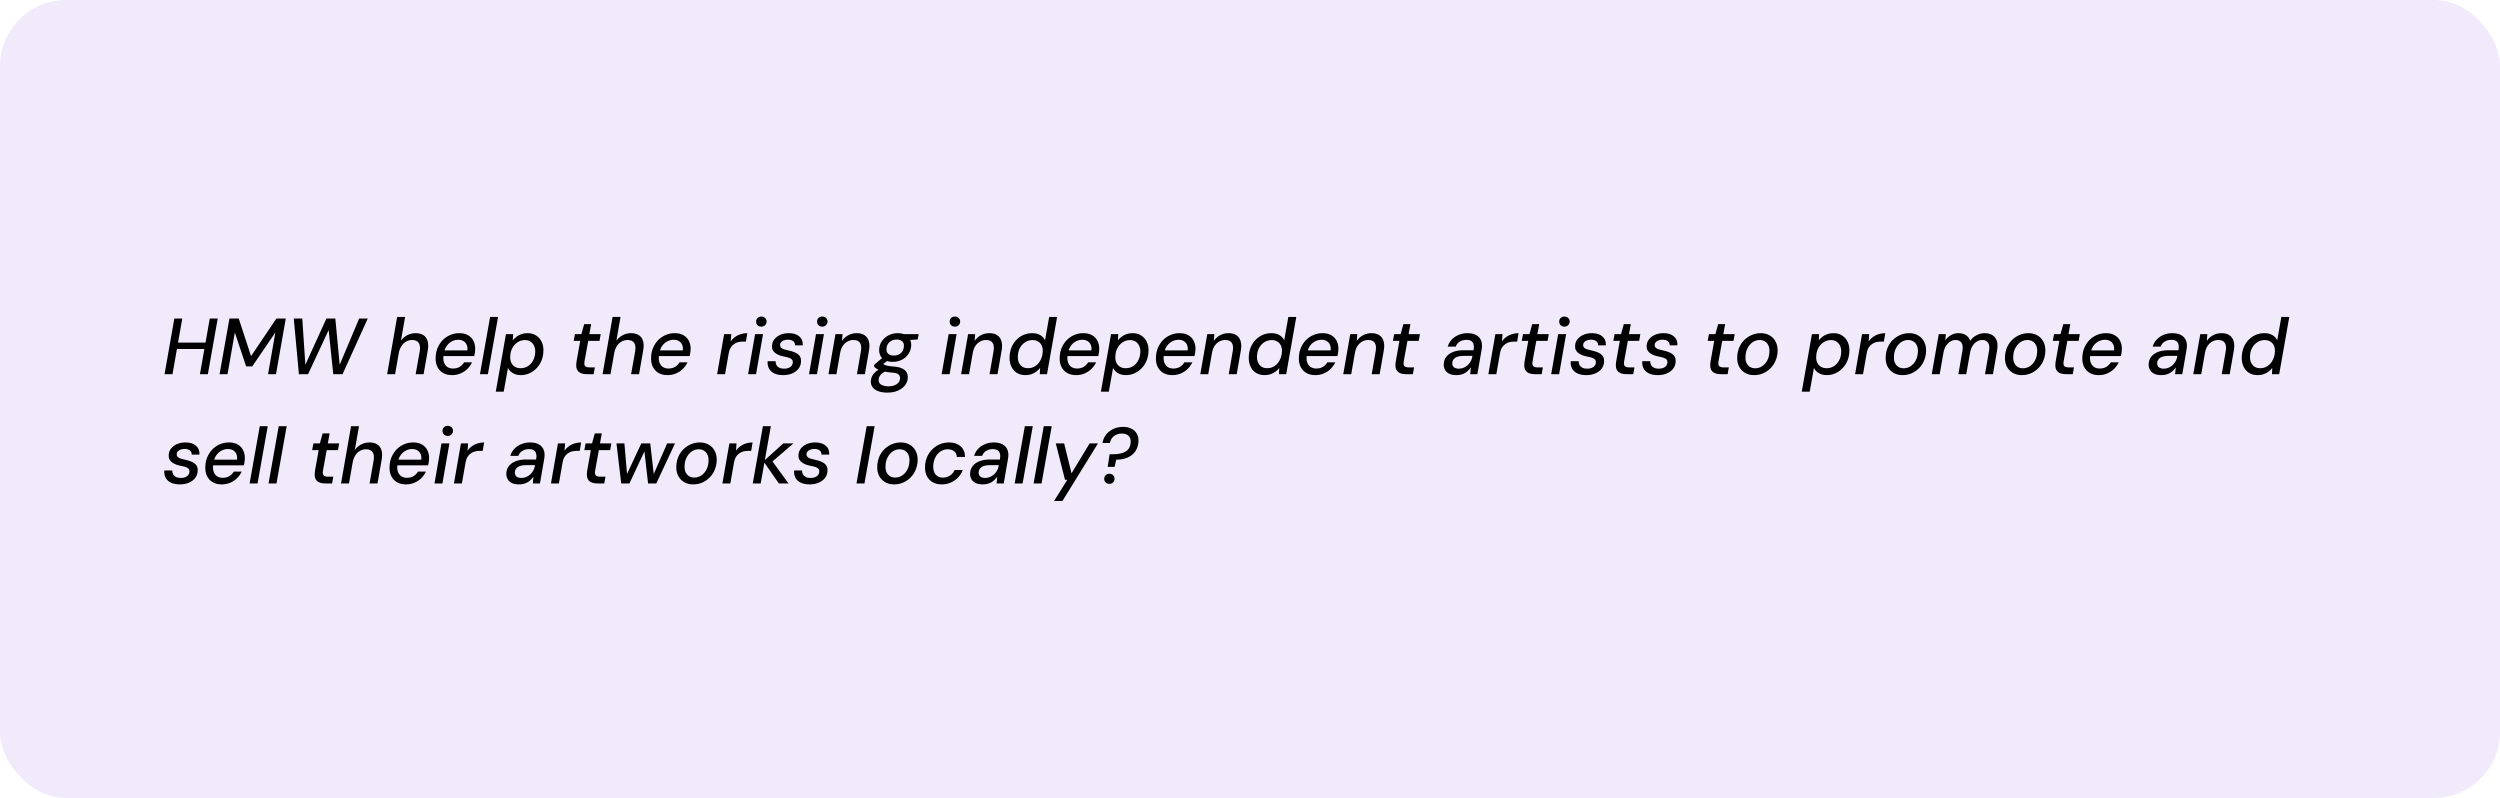
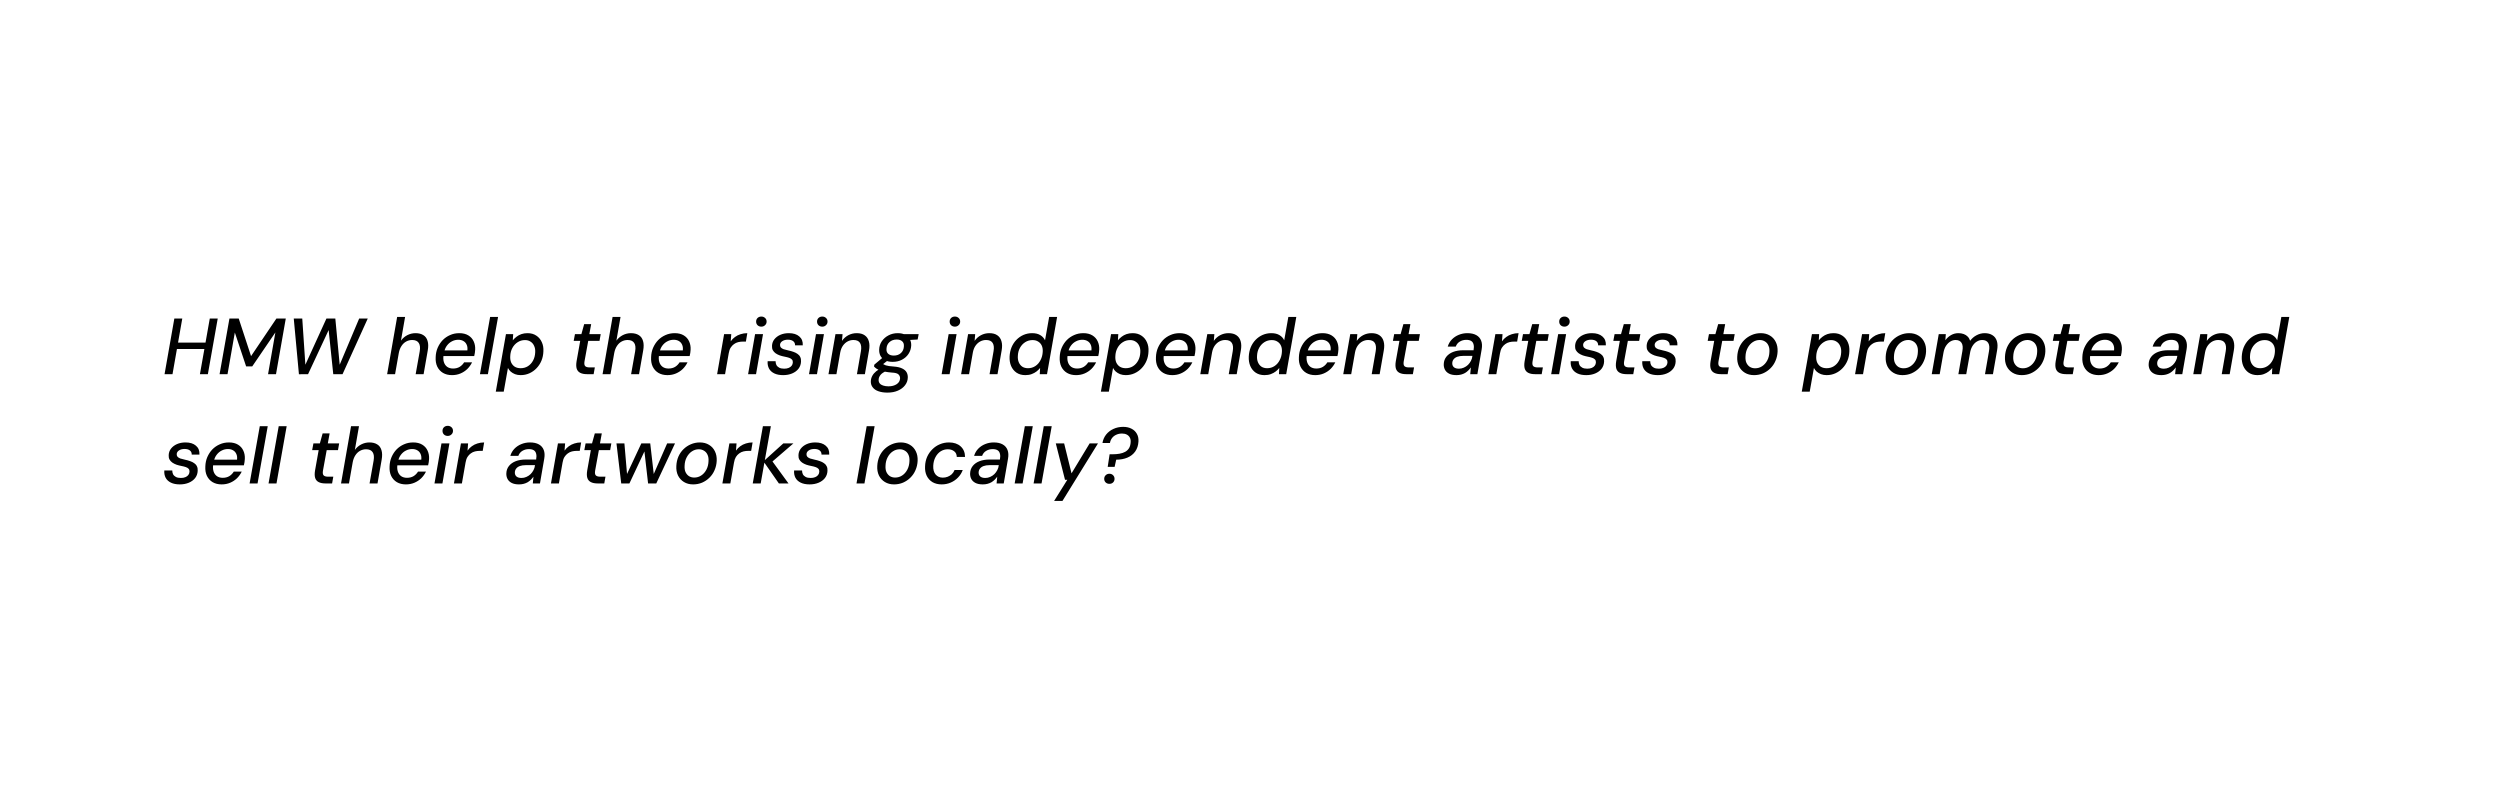
<svg xmlns="http://www.w3.org/2000/svg" width="755" height="241" viewBox="0 0 755 241" fill="none">
-   <rect width="755" height="241" rx="20" fill="#6831D6" fill-opacity="0.1" />
  <path d="M60.376 113L63.352 96.2H65.752L62.776 113H60.376ZM49.696 113L52.648 96.2H55.048L52.096 113H49.696ZM53.032 105.392L53.368 103.472H62.584L62.248 105.392H53.032ZM66.313 113L69.289 96.2H72.097L75.817 107.552L83.473 96.2H86.305L83.353 113H80.953L83.161 100.4L76.177 110.648H74.329L70.921 100.424L68.713 113H66.313ZM90.276 113.024L88.716 96.2H91.284L92.22 110.144L98.58 96.2H101.268L102.588 110.144L108.468 96.2H111.06L103.452 113H100.644L99.252 99.68L93.036 113L90.276 113.024ZM116.913 113L119.937 95.72H122.337L121.089 102.872C121.601 102.168 122.241 101.616 123.009 101.216C123.793 100.816 124.617 100.616 125.481 100.616C126.441 100.616 127.233 100.816 127.857 101.216C128.481 101.6 128.905 102.184 129.129 102.968C129.369 103.736 129.385 104.704 129.177 105.872L127.929 113H125.529L126.753 106.112C126.945 104.992 126.849 104.144 126.465 103.568C126.081 102.976 125.417 102.68 124.473 102.68C123.833 102.68 123.233 102.832 122.673 103.136C122.113 103.44 121.641 103.888 121.257 104.48C120.873 105.056 120.601 105.76 120.441 106.592L119.312 113H116.913ZM136.493 113.288C135.453 113.288 134.549 113.064 133.781 112.616C133.029 112.168 132.453 111.536 132.053 110.72C131.669 109.904 131.509 108.952 131.573 107.864C131.605 106.84 131.805 105.896 132.173 105.032C132.557 104.152 133.061 103.384 133.685 102.728C134.325 102.072 135.069 101.56 135.917 101.192C136.765 100.808 137.693 100.616 138.701 100.616C139.789 100.616 140.701 100.84 141.437 101.288C142.173 101.736 142.709 102.336 143.045 103.088C143.397 103.84 143.549 104.68 143.501 105.608C143.501 105.896 143.469 106.216 143.405 106.568C143.357 106.92 143.293 107.24 143.213 107.528H133.349L133.637 105.824H141.149C141.229 105.136 141.157 104.56 140.933 104.096C140.725 103.616 140.397 103.248 139.949 102.992C139.517 102.736 138.997 102.608 138.389 102.608C137.733 102.608 137.109 102.76 136.517 103.064C135.925 103.352 135.413 103.784 134.981 104.36C134.549 104.92 134.253 105.632 134.093 106.496L133.973 107.168C133.829 107.984 133.853 108.704 134.045 109.328C134.237 109.952 134.573 110.44 135.053 110.792C135.533 111.128 136.125 111.296 136.829 111.296C137.597 111.296 138.261 111.128 138.821 110.792C139.381 110.44 139.829 109.984 140.165 109.424H142.565C142.213 110.16 141.741 110.824 141.149 111.416C140.557 111.992 139.869 112.448 139.085 112.784C138.301 113.12 137.437 113.288 136.493 113.288ZM144.943 113L148.015 95.72H150.415L147.343 113H144.943ZM149.726 118.28L152.798 100.904H154.982L154.862 102.776C155.198 102.376 155.574 102.016 155.99 101.696C156.422 101.36 156.91 101.096 157.454 100.904C158.014 100.712 158.63 100.616 159.302 100.616C160.358 100.616 161.246 100.864 161.966 101.36C162.702 101.84 163.254 102.496 163.622 103.328C164.006 104.144 164.166 105.08 164.102 106.136C164.07 107.144 163.87 108.088 163.502 108.968C163.134 109.832 162.638 110.584 162.014 111.224C161.406 111.864 160.694 112.368 159.878 112.736C159.062 113.104 158.182 113.288 157.238 113.288C156.614 113.288 156.046 113.192 155.534 113C155.022 112.792 154.582 112.528 154.214 112.208C153.862 111.872 153.59 111.512 153.398 111.128L152.126 118.28H149.726ZM157.238 111.2C158.054 111.2 158.782 111 159.422 110.6C160.078 110.184 160.598 109.616 160.982 108.896C161.382 108.16 161.598 107.328 161.63 106.4C161.678 105.68 161.574 105.04 161.318 104.48C161.078 103.92 160.718 103.488 160.238 103.184C159.774 102.864 159.214 102.704 158.558 102.704C157.726 102.704 156.982 102.92 156.326 103.352C155.67 103.768 155.142 104.344 154.742 105.08C154.342 105.816 154.126 106.648 154.094 107.576C154.046 108.296 154.142 108.936 154.382 109.496C154.638 110.04 155.006 110.464 155.486 110.768C155.982 111.056 156.566 111.2 157.238 111.2ZM177.286 113C176.438 113 175.75 112.864 175.222 112.592C174.694 112.32 174.342 111.904 174.166 111.344C173.99 110.768 173.974 110.032 174.118 109.136L175.222 102.944H173.254L173.638 100.904H175.582L176.422 97.88H178.534L177.982 100.904H181.414L181.054 102.944H177.646L176.518 109.136C176.406 109.84 176.478 110.32 176.734 110.576C176.99 110.832 177.438 110.96 178.078 110.96H179.638L179.278 113H177.286ZM181.975 113L184.999 95.72H187.399L186.151 102.872C186.663 102.168 187.303 101.616 188.071 101.216C188.855 100.816 189.679 100.616 190.543 100.616C191.503 100.616 192.295 100.816 192.919 101.216C193.543 101.6 193.967 102.184 194.191 102.968C194.431 103.736 194.447 104.704 194.239 105.872L192.991 113H190.591L191.815 106.112C192.007 104.992 191.911 104.144 191.527 103.568C191.143 102.976 190.479 102.68 189.535 102.68C188.895 102.68 188.295 102.832 187.735 103.136C187.175 103.44 186.703 103.888 186.319 104.48C185.935 105.056 185.663 105.76 185.503 106.592L184.375 113H181.975ZM201.556 113.288C200.516 113.288 199.612 113.064 198.844 112.616C198.092 112.168 197.516 111.536 197.116 110.72C196.732 109.904 196.572 108.952 196.636 107.864C196.668 106.84 196.868 105.896 197.236 105.032C197.62 104.152 198.124 103.384 198.748 102.728C199.388 102.072 200.132 101.56 200.98 101.192C201.828 100.808 202.756 100.616 203.764 100.616C204.852 100.616 205.764 100.84 206.5 101.288C207.236 101.736 207.772 102.336 208.108 103.088C208.46 103.84 208.612 104.68 208.564 105.608C208.564 105.896 208.532 106.216 208.468 106.568C208.42 106.92 208.356 107.24 208.276 107.528H198.412L198.7 105.824H206.212C206.292 105.136 206.22 104.56 205.996 104.096C205.788 103.616 205.46 103.248 205.012 102.992C204.58 102.736 204.06 102.608 203.452 102.608C202.796 102.608 202.172 102.76 201.58 103.064C200.988 103.352 200.476 103.784 200.044 104.36C199.612 104.92 199.316 105.632 199.156 106.496L199.036 107.168C198.892 107.984 198.916 108.704 199.108 109.328C199.3 109.952 199.636 110.44 200.116 110.792C200.596 111.128 201.188 111.296 201.892 111.296C202.66 111.296 203.324 111.128 203.884 110.792C204.444 110.44 204.892 109.984 205.228 109.424H207.628C207.276 110.16 206.804 110.824 206.212 111.416C205.62 111.992 204.932 112.448 204.148 112.784C203.364 113.12 202.5 113.288 201.556 113.288ZM216.569 113L218.681 100.904H220.841L220.673 103.088C221.041 102.56 221.473 102.12 221.969 101.768C222.465 101.4 223.025 101.12 223.649 100.928C224.289 100.72 224.969 100.616 225.689 100.616L225.257 103.16H224.417C223.889 103.16 223.393 103.216 222.929 103.328C222.465 103.44 222.041 103.64 221.657 103.928C221.273 104.2 220.937 104.56 220.649 105.008C220.377 105.456 220.185 106.024 220.073 106.712L218.969 113H216.569ZM225.924 113L228.036 100.904H230.436L228.324 113H225.924ZM229.932 98.648C229.468 98.648 229.084 98.504 228.78 98.216C228.492 97.928 228.348 97.56 228.348 97.112C228.348 96.68 228.492 96.32 228.78 96.032C229.084 95.744 229.468 95.6 229.932 95.6C230.38 95.6 230.756 95.744 231.06 96.032C231.364 96.304 231.516 96.664 231.516 97.112C231.516 97.56 231.356 97.928 231.036 98.216C230.732 98.504 230.364 98.648 229.932 98.648ZM236.507 113.288C235.435 113.288 234.539 113.112 233.819 112.76C233.099 112.408 232.571 111.92 232.235 111.296C231.899 110.656 231.763 109.92 231.827 109.088H234.227C234.227 109.504 234.307 109.88 234.467 110.216C234.643 110.552 234.923 110.824 235.307 111.032C235.691 111.24 236.195 111.344 236.819 111.344C237.347 111.344 237.803 111.264 238.187 111.104C238.571 110.944 238.867 110.728 239.075 110.456C239.299 110.168 239.419 109.832 239.435 109.448C239.451 109.08 239.363 108.792 239.171 108.584C238.979 108.36 238.691 108.184 238.307 108.056C237.939 107.928 237.499 107.816 236.987 107.72C236.475 107.624 235.979 107.496 235.499 107.336C235.019 107.16 234.595 106.944 234.227 106.688C233.875 106.432 233.595 106.12 233.387 105.752C233.195 105.384 233.115 104.944 233.147 104.432C233.179 103.696 233.411 103.048 233.843 102.488C234.291 101.912 234.891 101.456 235.643 101.12C236.411 100.784 237.275 100.616 238.235 100.616C239.579 100.616 240.627 100.944 241.379 101.6C242.147 102.24 242.499 103.136 242.435 104.288H240.107C240.123 103.76 239.939 103.344 239.555 103.04C239.171 102.736 238.635 102.584 237.947 102.584C237.259 102.584 236.691 102.736 236.243 103.04C235.811 103.328 235.587 103.696 235.571 104.144C235.555 104.448 235.635 104.712 235.811 104.936C236.003 105.144 236.283 105.32 236.651 105.464C237.035 105.592 237.499 105.712 238.043 105.824C238.603 105.936 239.123 106.08 239.603 106.256C240.083 106.416 240.499 106.624 240.851 106.88C241.219 107.12 241.491 107.432 241.667 107.816C241.859 108.184 241.939 108.64 241.907 109.184C241.875 110.016 241.619 110.744 241.139 111.368C240.659 111.976 240.019 112.448 239.219 112.784C238.419 113.12 237.515 113.288 236.507 113.288ZM244.323 113L246.435 100.904H248.835L246.723 113H244.323ZM248.331 98.648C247.867 98.648 247.483 98.504 247.179 98.216C246.891 97.928 246.747 97.56 246.747 97.112C246.747 96.68 246.891 96.32 247.179 96.032C247.483 95.744 247.867 95.6 248.331 95.6C248.779 95.6 249.155 95.744 249.459 96.032C249.763 96.304 249.915 96.664 249.915 97.112C249.915 97.56 249.755 97.928 249.435 98.216C249.131 98.504 248.763 98.648 248.331 98.648ZM250.202 113L252.314 100.904H254.45L254.282 102.944C254.778 102.224 255.41 101.656 256.178 101.24C256.962 100.824 257.81 100.616 258.722 100.616C259.73 100.616 260.538 100.832 261.146 101.264C261.77 101.696 262.186 102.304 262.394 103.088C262.618 103.856 262.634 104.776 262.442 105.848L261.194 113H258.794L259.994 106.088C260.186 105 260.098 104.16 259.73 103.568C259.362 102.976 258.698 102.68 257.738 102.68C257.114 102.68 256.53 102.824 255.986 103.112C255.442 103.4 254.97 103.824 254.57 104.384C254.186 104.928 253.914 105.608 253.754 106.424L252.602 113H250.202ZM268.007 118.568C266.967 118.568 266.063 118.432 265.295 118.16C264.543 117.904 263.967 117.512 263.567 116.984C263.151 116.472 262.959 115.84 262.991 115.088C263.023 114.512 263.175 113.976 263.447 113.48C263.719 112.984 264.111 112.528 264.623 112.112C265.135 111.696 265.775 111.32 266.543 110.984L267.695 112.04C266.895 112.36 266.303 112.752 265.919 113.216C265.551 113.68 265.359 114.168 265.343 114.68C265.327 115.096 265.431 115.456 265.655 115.76C265.895 116.064 266.239 116.288 266.687 116.432C267.151 116.592 267.695 116.672 268.319 116.672C269.311 116.672 270.135 116.456 270.791 116.024C271.447 115.592 271.791 115.008 271.823 114.272C271.839 113.808 271.679 113.408 271.343 113.072C271.023 112.752 270.359 112.568 269.351 112.52C268.583 112.456 267.903 112.368 267.311 112.256C266.735 112.144 266.231 112.016 265.799 111.872C265.383 111.712 265.023 111.536 264.719 111.344C264.415 111.136 264.159 110.912 263.951 110.672L264.047 110.12L266.783 107.816L268.559 108.488L265.583 110.84L266.255 109.664C266.447 109.792 266.639 109.912 266.831 110.024C267.023 110.136 267.247 110.24 267.503 110.336C267.775 110.416 268.103 110.488 268.487 110.552C268.871 110.616 269.351 110.664 269.927 110.696C271.015 110.776 271.871 110.976 272.495 111.296C273.119 111.6 273.559 111.992 273.815 112.472C274.071 112.952 274.183 113.488 274.151 114.08C274.119 114.928 273.839 115.688 273.311 116.36C272.799 117.032 272.087 117.568 271.175 117.968C270.279 118.368 269.223 118.568 268.007 118.568ZM269.591 109.28C268.679 109.28 267.911 109.12 267.287 108.8C266.663 108.464 266.199 108.016 265.895 107.456C265.607 106.896 265.479 106.256 265.511 105.536C265.543 104.624 265.807 103.8 266.303 103.064C266.815 102.312 267.487 101.72 268.319 101.288C269.151 100.84 270.087 100.616 271.127 100.616C272.039 100.616 272.799 100.784 273.407 101.12C274.031 101.456 274.487 101.904 274.775 102.464C275.079 103.024 275.215 103.656 275.183 104.36C275.135 105.288 274.863 106.128 274.367 106.88C273.887 107.616 273.231 108.2 272.399 108.632C271.583 109.064 270.647 109.28 269.591 109.28ZM269.927 107.384C270.807 107.384 271.527 107.128 272.087 106.616C272.647 106.104 272.943 105.424 272.975 104.576C273.023 103.904 272.847 103.4 272.447 103.064C272.063 102.712 271.511 102.536 270.791 102.536C269.927 102.536 269.207 102.792 268.631 103.304C268.055 103.816 267.751 104.496 267.719 105.344C267.671 106 267.847 106.504 268.247 106.856C268.647 107.208 269.207 107.384 269.927 107.384ZM272.735 102.776L272.471 100.904H277.439L277.127 102.536L272.735 102.776ZM284.377 113L286.489 100.904H288.889L286.777 113H284.377ZM288.385 98.648C287.921 98.648 287.537 98.504 287.233 98.216C286.945 97.928 286.801 97.56 286.801 97.112C286.801 96.68 286.945 96.32 287.233 96.032C287.537 95.744 287.921 95.6 288.385 95.6C288.833 95.6 289.209 95.744 289.513 96.032C289.817 96.304 289.969 96.664 289.969 97.112C289.969 97.56 289.809 97.928 289.489 98.216C289.185 98.504 288.817 98.648 288.385 98.648ZM290.256 113L292.368 100.904H294.504L294.336 102.944C294.832 102.224 295.464 101.656 296.232 101.24C297.016 100.824 297.864 100.616 298.776 100.616C299.784 100.616 300.592 100.832 301.2 101.264C301.824 101.696 302.24 102.304 302.448 103.088C302.672 103.856 302.688 104.776 302.496 105.848L301.248 113H298.848L300.048 106.088C300.24 105 300.152 104.16 299.784 103.568C299.416 102.976 298.752 102.68 297.792 102.68C297.168 102.68 296.584 102.824 296.04 103.112C295.496 103.4 295.024 103.824 294.624 104.384C294.24 104.928 293.968 105.608 293.808 106.424L292.656 113H290.256ZM309.646 113.288C308.606 113.288 307.718 113.04 306.982 112.544C306.262 112.048 305.718 111.376 305.35 110.528C304.998 109.68 304.846 108.736 304.894 107.696C304.942 106.672 305.142 105.728 305.494 104.864C305.862 104 306.35 103.256 306.958 102.632C307.582 101.992 308.294 101.496 309.094 101.144C309.91 100.792 310.774 100.616 311.686 100.616C312.71 100.616 313.542 100.816 314.182 101.216C314.822 101.6 315.294 102.12 315.598 102.776L316.846 95.72H319.246L316.198 113H314.014L314.11 111.128C313.822 111.496 313.462 111.848 313.03 112.184C312.614 112.504 312.126 112.768 311.566 112.976C311.006 113.184 310.366 113.288 309.646 113.288ZM310.462 111.2C311.278 111.2 312.014 110.984 312.67 110.552C313.326 110.12 313.846 109.528 314.23 108.776C314.63 108.024 314.854 107.184 314.902 106.256C314.95 105.536 314.854 104.912 314.614 104.384C314.374 103.856 314.014 103.448 313.534 103.16C313.07 102.856 312.502 102.704 311.83 102.704C311.014 102.704 310.278 102.912 309.622 103.328C308.966 103.744 308.438 104.312 308.038 105.032C307.638 105.752 307.422 106.576 307.39 107.504C307.342 108.224 307.438 108.864 307.678 109.424C307.918 109.984 308.27 110.424 308.734 110.744C309.214 111.048 309.79 111.2 310.462 111.2ZM324.954 113.288C323.914 113.288 323.01 113.064 322.242 112.616C321.49 112.168 320.914 111.536 320.514 110.72C320.13 109.904 319.97 108.952 320.034 107.864C320.066 106.84 320.266 105.896 320.634 105.032C321.018 104.152 321.522 103.384 322.146 102.728C322.786 102.072 323.53 101.56 324.378 101.192C325.226 100.808 326.154 100.616 327.162 100.616C328.25 100.616 329.162 100.84 329.898 101.288C330.634 101.736 331.17 102.336 331.506 103.088C331.858 103.84 332.01 104.68 331.962 105.608C331.962 105.896 331.93 106.216 331.866 106.568C331.818 106.92 331.754 107.24 331.674 107.528H321.81L322.098 105.824H329.61C329.69 105.136 329.618 104.56 329.394 104.096C329.186 103.616 328.858 103.248 328.41 102.992C327.978 102.736 327.458 102.608 326.85 102.608C326.194 102.608 325.57 102.76 324.978 103.064C324.386 103.352 323.874 103.784 323.442 104.36C323.01 104.92 322.714 105.632 322.554 106.496L322.434 107.168C322.29 107.984 322.314 108.704 322.506 109.328C322.698 109.952 323.034 110.44 323.514 110.792C323.994 111.128 324.586 111.296 325.29 111.296C326.058 111.296 326.722 111.128 327.282 110.792C327.842 110.44 328.29 109.984 328.626 109.424H331.026C330.674 110.16 330.202 110.824 329.61 111.416C329.018 111.992 328.33 112.448 327.546 112.784C326.762 113.12 325.898 113.288 324.954 113.288ZM332.468 118.28L335.54 100.904H337.724L337.604 102.776C337.94 102.376 338.316 102.016 338.732 101.696C339.164 101.36 339.652 101.096 340.196 100.904C340.756 100.712 341.372 100.616 342.044 100.616C343.1 100.616 343.988 100.864 344.708 101.36C345.444 101.84 345.996 102.496 346.364 103.328C346.748 104.144 346.908 105.08 346.844 106.136C346.812 107.144 346.612 108.088 346.244 108.968C345.876 109.832 345.38 110.584 344.756 111.224C344.148 111.864 343.436 112.368 342.62 112.736C341.804 113.104 340.924 113.288 339.98 113.288C339.356 113.288 338.788 113.192 338.276 113C337.764 112.792 337.324 112.528 336.956 112.208C336.604 111.872 336.332 111.512 336.14 111.128L334.868 118.28H332.468ZM339.98 111.2C340.796 111.2 341.524 111 342.164 110.6C342.82 110.184 343.34 109.616 343.724 108.896C344.124 108.16 344.34 107.328 344.372 106.4C344.42 105.68 344.316 105.04 344.06 104.48C343.82 103.92 343.46 103.488 342.98 103.184C342.516 102.864 341.956 102.704 341.3 102.704C340.468 102.704 339.724 102.92 339.068 103.352C338.412 103.768 337.884 104.344 337.484 105.08C337.084 105.816 336.868 106.648 336.836 107.576C336.788 108.296 336.884 108.936 337.124 109.496C337.38 110.04 337.748 110.464 338.228 110.768C338.724 111.056 339.308 111.2 339.98 111.2ZM354.017 113.288C352.977 113.288 352.073 113.064 351.305 112.616C350.553 112.168 349.977 111.536 349.577 110.72C349.193 109.904 349.033 108.952 349.097 107.864C349.129 106.84 349.329 105.896 349.697 105.032C350.081 104.152 350.585 103.384 351.209 102.728C351.849 102.072 352.593 101.56 353.441 101.192C354.289 100.808 355.217 100.616 356.225 100.616C357.313 100.616 358.225 100.84 358.961 101.288C359.697 101.736 360.233 102.336 360.569 103.088C360.921 103.84 361.073 104.68 361.025 105.608C361.025 105.896 360.993 106.216 360.929 106.568C360.881 106.92 360.817 107.24 360.737 107.528H350.873L351.161 105.824H358.673C358.753 105.136 358.681 104.56 358.457 104.096C358.249 103.616 357.921 103.248 357.473 102.992C357.041 102.736 356.521 102.608 355.913 102.608C355.257 102.608 354.633 102.76 354.041 103.064C353.449 103.352 352.937 103.784 352.505 104.36C352.073 104.92 351.777 105.632 351.617 106.496L351.497 107.168C351.353 107.984 351.377 108.704 351.569 109.328C351.761 109.952 352.097 110.44 352.577 110.792C353.057 111.128 353.649 111.296 354.353 111.296C355.121 111.296 355.785 111.128 356.345 110.792C356.905 110.44 357.353 109.984 357.689 109.424H360.089C359.737 110.16 359.265 110.824 358.673 111.416C358.081 111.992 357.393 112.448 356.609 112.784C355.825 113.12 354.961 113.288 354.017 113.288ZM362.491 113L364.603 100.904H366.739L366.571 102.944C367.067 102.224 367.699 101.656 368.467 101.24C369.251 100.824 370.099 100.616 371.011 100.616C372.019 100.616 372.827 100.832 373.435 101.264C374.059 101.696 374.475 102.304 374.683 103.088C374.907 103.856 374.923 104.776 374.731 105.848L373.483 113H371.083L372.283 106.088C372.475 105 372.387 104.16 372.019 103.568C371.651 102.976 370.987 102.68 370.027 102.68C369.403 102.68 368.819 102.824 368.275 103.112C367.731 103.4 367.259 103.824 366.859 104.384C366.475 104.928 366.203 105.608 366.043 106.424L364.891 113H362.491ZM381.88 113.288C380.84 113.288 379.952 113.04 379.216 112.544C378.496 112.048 377.952 111.376 377.584 110.528C377.232 109.68 377.08 108.736 377.128 107.696C377.176 106.672 377.376 105.728 377.728 104.864C378.096 104 378.584 103.256 379.192 102.632C379.816 101.992 380.528 101.496 381.328 101.144C382.144 100.792 383.008 100.616 383.92 100.616C384.944 100.616 385.776 100.816 386.416 101.216C387.056 101.6 387.528 102.12 387.832 102.776L389.08 95.72H391.48L388.432 113H386.248L386.344 111.128C386.056 111.496 385.696 111.848 385.264 112.184C384.848 112.504 384.36 112.768 383.8 112.976C383.24 113.184 382.6 113.288 381.88 113.288ZM382.696 111.2C383.512 111.2 384.248 110.984 384.904 110.552C385.56 110.12 386.08 109.528 386.464 108.776C386.864 108.024 387.088 107.184 387.136 106.256C387.184 105.536 387.088 104.912 386.848 104.384C386.608 103.856 386.248 103.448 385.768 103.16C385.304 102.856 384.736 102.704 384.064 102.704C383.248 102.704 382.512 102.912 381.856 103.328C381.2 103.744 380.672 104.312 380.272 105.032C379.872 105.752 379.656 106.576 379.624 107.504C379.576 108.224 379.672 108.864 379.912 109.424C380.152 109.984 380.504 110.424 380.968 110.744C381.448 111.048 382.024 111.2 382.696 111.2ZM397.189 113.288C396.149 113.288 395.245 113.064 394.477 112.616C393.725 112.168 393.149 111.536 392.749 110.72C392.365 109.904 392.205 108.952 392.269 107.864C392.301 106.84 392.501 105.896 392.869 105.032C393.253 104.152 393.757 103.384 394.381 102.728C395.021 102.072 395.765 101.56 396.613 101.192C397.461 100.808 398.389 100.616 399.397 100.616C400.485 100.616 401.397 100.84 402.133 101.288C402.869 101.736 403.405 102.336 403.741 103.088C404.093 103.84 404.245 104.68 404.197 105.608C404.197 105.896 404.165 106.216 404.101 106.568C404.053 106.92 403.989 107.24 403.909 107.528H394.045L394.333 105.824H401.845C401.925 105.136 401.853 104.56 401.629 104.096C401.421 103.616 401.093 103.248 400.645 102.992C400.213 102.736 399.693 102.608 399.085 102.608C398.429 102.608 397.805 102.76 397.213 103.064C396.621 103.352 396.109 103.784 395.677 104.36C395.245 104.92 394.949 105.632 394.789 106.496L394.669 107.168C394.525 107.984 394.549 108.704 394.741 109.328C394.933 109.952 395.269 110.44 395.749 110.792C396.229 111.128 396.821 111.296 397.525 111.296C398.293 111.296 398.957 111.128 399.517 110.792C400.077 110.44 400.525 109.984 400.861 109.424H403.261C402.909 110.16 402.437 110.824 401.845 111.416C401.253 111.992 400.565 112.448 399.781 112.784C398.997 113.12 398.133 113.288 397.189 113.288ZM405.663 113L407.775 100.904H409.911L409.743 102.944C410.239 102.224 410.871 101.656 411.639 101.24C412.423 100.824 413.271 100.616 414.183 100.616C415.191 100.616 415.999 100.832 416.607 101.264C417.231 101.696 417.647 102.304 417.855 103.088C418.079 103.856 418.095 104.776 417.903 105.848L416.655 113H414.255L415.455 106.088C415.647 105 415.559 104.16 415.191 103.568C414.823 102.976 414.159 102.68 413.199 102.68C412.575 102.68 411.991 102.824 411.447 103.112C410.903 103.4 410.431 103.824 410.031 104.384C409.647 104.928 409.375 105.608 409.215 106.424L408.062 113H405.663ZM424.692 113C423.844 113 423.156 112.864 422.628 112.592C422.1 112.32 421.748 111.904 421.572 111.344C421.396 110.768 421.38 110.032 421.524 109.136L422.628 102.944H420.66L421.044 100.904H422.988L423.828 97.88H425.94L425.388 100.904H428.82L428.46 102.944H425.052L423.924 109.136C423.812 109.84 423.884 110.32 424.14 110.576C424.396 110.832 424.844 110.96 425.484 110.96H427.044L426.684 113H424.692ZM439.832 113.288C438.92 113.288 438.176 113.136 437.6 112.832C437.024 112.528 436.608 112.12 436.352 111.608C436.096 111.096 435.984 110.536 436.016 109.928C436.048 109.08 436.312 108.344 436.808 107.72C437.304 107.096 437.984 106.616 438.848 106.28C439.728 105.944 440.744 105.776 441.896 105.776H445.016C445.144 105.072 445.144 104.488 445.016 104.024C444.904 103.544 444.664 103.192 444.296 102.968C443.928 102.744 443.432 102.632 442.808 102.632C442.088 102.632 441.44 102.808 440.864 103.16C440.288 103.496 439.88 104 439.64 104.672H437.216C437.472 103.824 437.888 103.104 438.464 102.512C439.056 101.904 439.752 101.44 440.552 101.12C441.368 100.784 442.232 100.616 443.144 100.616C444.248 100.616 445.152 100.816 445.856 101.216C446.56 101.616 447.048 102.184 447.32 102.92C447.592 103.64 447.64 104.504 447.464 105.512L446.168 113H444.008L444.2 110.96C443.976 111.28 443.72 111.584 443.432 111.872C443.144 112.16 442.816 112.416 442.448 112.64C442.08 112.848 441.68 113.008 441.248 113.12C440.816 113.232 440.344 113.288 439.832 113.288ZM440.6 111.344C441.112 111.344 441.6 111.24 442.064 111.032C442.544 110.824 442.968 110.544 443.336 110.192C443.704 109.824 444 109.416 444.224 108.968C444.464 108.52 444.608 108.048 444.656 107.552L444.68 107.48H441.824C441.168 107.48 440.592 107.568 440.096 107.744C439.616 107.92 439.248 108.176 438.992 108.512C438.736 108.832 438.6 109.216 438.584 109.664C438.568 110.192 438.736 110.608 439.088 110.912C439.44 111.2 439.944 111.344 440.6 111.344ZM449.491 113L451.603 100.904H453.763L453.595 103.088C453.963 102.56 454.395 102.12 454.891 101.768C455.387 101.4 455.947 101.12 456.571 100.928C457.211 100.72 457.891 100.616 458.611 100.616L458.179 103.16H457.339C456.811 103.16 456.315 103.216 455.851 103.328C455.387 103.44 454.963 103.64 454.579 103.928C454.195 104.2 453.859 104.56 453.571 105.008C453.299 105.456 453.107 106.024 452.995 106.712L451.891 113H449.491ZM463.598 113C462.75 113 462.062 112.864 461.534 112.592C461.006 112.32 460.654 111.904 460.478 111.344C460.302 110.768 460.286 110.032 460.43 109.136L461.534 102.944H459.566L459.95 100.904H461.894L462.734 97.88H464.846L464.294 100.904H467.726L467.366 102.944H463.958L462.83 109.136C462.718 109.84 462.79 110.32 463.046 110.576C463.302 110.832 463.75 110.96 464.39 110.96H465.95L465.59 113H463.598ZM468.456 113L470.568 100.904H472.968L470.855 113H468.456ZM472.464 98.648C472 98.648 471.616 98.504 471.312 98.216C471.024 97.928 470.88 97.56 470.88 97.112C470.88 96.68 471.024 96.32 471.312 96.032C471.616 95.744 472 95.6 472.464 95.6C472.912 95.6 473.288 95.744 473.592 96.032C473.896 96.304 474.048 96.664 474.048 97.112C474.048 97.56 473.888 97.928 473.568 98.216C473.264 98.504 472.896 98.648 472.464 98.648ZM479.038 113.288C477.966 113.288 477.07 113.112 476.35 112.76C475.63 112.408 475.102 111.92 474.766 111.296C474.43 110.656 474.294 109.92 474.358 109.088H476.758C476.758 109.504 476.838 109.88 476.998 110.216C477.174 110.552 477.454 110.824 477.838 111.032C478.222 111.24 478.726 111.344 479.35 111.344C479.878 111.344 480.334 111.264 480.718 111.104C481.102 110.944 481.398 110.728 481.606 110.456C481.83 110.168 481.95 109.832 481.966 109.448C481.982 109.08 481.894 108.792 481.702 108.584C481.51 108.36 481.222 108.184 480.838 108.056C480.47 107.928 480.03 107.816 479.518 107.72C479.006 107.624 478.51 107.496 478.03 107.336C477.55 107.16 477.126 106.944 476.758 106.688C476.406 106.432 476.126 106.12 475.918 105.752C475.726 105.384 475.646 104.944 475.678 104.432C475.71 103.696 475.942 103.048 476.374 102.488C476.822 101.912 477.422 101.456 478.174 101.12C478.942 100.784 479.806 100.616 480.766 100.616C482.11 100.616 483.158 100.944 483.91 101.6C484.678 102.24 485.03 103.136 484.966 104.288H482.638C482.654 103.76 482.47 103.344 482.086 103.04C481.702 102.736 481.166 102.584 480.478 102.584C479.79 102.584 479.222 102.736 478.774 103.04C478.342 103.328 478.118 103.696 478.102 104.144C478.086 104.448 478.166 104.712 478.342 104.936C478.534 105.144 478.814 105.32 479.182 105.464C479.566 105.592 480.03 105.712 480.574 105.824C481.134 105.936 481.654 106.08 482.134 106.256C482.614 106.416 483.03 106.624 483.382 106.88C483.75 107.12 484.022 107.432 484.198 107.816C484.39 108.184 484.47 108.64 484.438 109.184C484.406 110.016 484.15 110.744 483.67 111.368C483.19 111.976 482.55 112.448 481.75 112.784C480.95 113.12 480.046 113.288 479.038 113.288ZM491.254 113C490.406 113 489.718 112.864 489.19 112.592C488.662 112.32 488.31 111.904 488.134 111.344C487.958 110.768 487.942 110.032 488.086 109.136L489.19 102.944H487.222L487.606 100.904H489.55L490.39 97.88H492.502L491.95 100.904H495.382L495.022 102.944H491.614L490.486 109.136C490.374 109.84 490.446 110.32 490.702 110.576C490.958 110.832 491.406 110.96 492.046 110.96H493.606L493.246 113H491.254ZM500.648 113.288C499.576 113.288 498.68 113.112 497.96 112.76C497.24 112.408 496.712 111.92 496.376 111.296C496.04 110.656 495.904 109.92 495.968 109.088H498.368C498.368 109.504 498.448 109.88 498.608 110.216C498.784 110.552 499.064 110.824 499.448 111.032C499.832 111.24 500.336 111.344 500.96 111.344C501.488 111.344 501.944 111.264 502.328 111.104C502.712 110.944 503.008 110.728 503.216 110.456C503.44 110.168 503.56 109.832 503.576 109.448C503.592 109.08 503.504 108.792 503.312 108.584C503.12 108.36 502.832 108.184 502.448 108.056C502.08 107.928 501.64 107.816 501.128 107.72C500.616 107.624 500.12 107.496 499.64 107.336C499.16 107.16 498.736 106.944 498.368 106.688C498.016 106.432 497.736 106.12 497.528 105.752C497.336 105.384 497.256 104.944 497.288 104.432C497.32 103.696 497.552 103.048 497.984 102.488C498.432 101.912 499.032 101.456 499.784 101.12C500.552 100.784 501.416 100.616 502.376 100.616C503.72 100.616 504.768 100.944 505.52 101.6C506.288 102.24 506.64 103.136 506.576 104.288H504.248C504.264 103.76 504.08 103.344 503.696 103.04C503.312 102.736 502.776 102.584 502.088 102.584C501.4 102.584 500.832 102.736 500.384 103.04C499.952 103.328 499.728 103.696 499.712 104.144C499.696 104.448 499.776 104.712 499.952 104.936C500.144 105.144 500.424 105.32 500.792 105.464C501.176 105.592 501.64 105.712 502.184 105.824C502.744 105.936 503.264 106.08 503.744 106.256C504.224 106.416 504.64 106.624 504.992 106.88C505.36 107.12 505.632 107.432 505.808 107.816C506 108.184 506.08 108.64 506.048 109.184C506.016 110.016 505.76 110.744 505.28 111.368C504.8 111.976 504.16 112.448 503.36 112.784C502.56 113.12 501.656 113.288 500.648 113.288ZM519.754 113C518.906 113 518.218 112.864 517.69 112.592C517.162 112.32 516.81 111.904 516.634 111.344C516.458 110.768 516.442 110.032 516.586 109.136L517.69 102.944H515.722L516.106 100.904H518.05L518.89 97.88H521.002L520.45 100.904H523.882L523.522 102.944H520.114L518.986 109.136C518.874 109.84 518.946 110.32 519.202 110.576C519.458 110.832 519.906 110.96 520.546 110.96H522.106L521.746 113H519.754ZM529.708 113.288C528.652 113.288 527.732 113.048 526.948 112.568C526.164 112.088 525.564 111.432 525.148 110.6C524.748 109.752 524.58 108.792 524.644 107.72C524.692 106.696 524.9 105.752 525.268 104.888C525.652 104.024 526.164 103.28 526.804 102.656C527.46 102.016 528.204 101.52 529.036 101.168C529.884 100.8 530.788 100.616 531.748 100.616C532.804 100.616 533.724 100.856 534.508 101.336C535.292 101.8 535.884 102.448 536.284 103.28C536.7 104.096 536.884 105.056 536.836 106.16C536.788 107.184 536.572 108.128 536.188 108.992C535.82 109.856 535.308 110.608 534.652 111.248C534.012 111.888 533.268 112.392 532.42 112.76C531.588 113.112 530.684 113.288 529.708 113.288ZM530.044 111.224C530.828 111.224 531.532 111.016 532.156 110.6C532.796 110.184 533.316 109.6 533.716 108.848C534.116 108.096 534.332 107.232 534.364 106.256C534.412 105.488 534.308 104.84 534.052 104.312C533.812 103.784 533.46 103.384 532.996 103.112C532.532 102.824 532.012 102.68 531.436 102.68C530.668 102.68 529.964 102.896 529.324 103.328C528.7 103.744 528.188 104.328 527.788 105.08C527.388 105.816 527.172 106.672 527.14 107.648C527.092 108.416 527.188 109.064 527.428 109.592C527.684 110.12 528.036 110.528 528.484 110.816C528.948 111.088 529.468 111.224 530.044 111.224ZM544.132 118.28L547.204 100.904H549.388L549.268 102.776C549.604 102.376 549.98 102.016 550.396 101.696C550.828 101.36 551.316 101.096 551.86 100.904C552.42 100.712 553.036 100.616 553.708 100.616C554.764 100.616 555.652 100.864 556.372 101.36C557.108 101.84 557.66 102.496 558.028 103.328C558.412 104.144 558.572 105.08 558.508 106.136C558.476 107.144 558.276 108.088 557.908 108.968C557.54 109.832 557.044 110.584 556.42 111.224C555.812 111.864 555.1 112.368 554.284 112.736C553.468 113.104 552.588 113.288 551.644 113.288C551.02 113.288 550.452 113.192 549.94 113C549.428 112.792 548.988 112.528 548.62 112.208C548.268 111.872 547.996 111.512 547.804 111.128L546.532 118.28H544.132ZM551.644 111.2C552.46 111.2 553.188 111 553.828 110.6C554.484 110.184 555.004 109.616 555.388 108.896C555.788 108.16 556.004 107.328 556.036 106.4C556.084 105.68 555.98 105.04 555.724 104.48C555.484 103.92 555.124 103.488 554.644 103.184C554.18 102.864 553.62 102.704 552.964 102.704C552.132 102.704 551.388 102.92 550.732 103.352C550.076 103.768 549.548 104.344 549.148 105.08C548.748 105.816 548.532 106.648 548.5 107.576C548.452 108.296 548.548 108.936 548.788 109.496C549.044 110.04 549.412 110.464 549.892 110.768C550.388 111.056 550.972 111.2 551.644 111.2ZM560.233 113L562.345 100.904H564.505L564.337 103.088C564.705 102.56 565.137 102.12 565.633 101.768C566.129 101.4 566.689 101.12 567.313 100.928C567.953 100.72 568.633 100.616 569.353 100.616L568.921 103.16H568.081C567.553 103.16 567.057 103.216 566.593 103.328C566.129 103.44 565.705 103.64 565.321 103.928C564.937 104.2 564.601 104.56 564.313 105.008C564.041 105.456 563.849 106.024 563.737 106.712L562.633 113H560.233ZM574.544 113.288C573.488 113.288 572.568 113.048 571.784 112.568C571 112.088 570.4 111.432 569.984 110.6C569.584 109.752 569.416 108.792 569.48 107.72C569.528 106.696 569.736 105.752 570.104 104.888C570.488 104.024 571 103.28 571.64 102.656C572.296 102.016 573.04 101.52 573.872 101.168C574.72 100.8 575.624 100.616 576.584 100.616C577.64 100.616 578.56 100.856 579.344 101.336C580.128 101.8 580.72 102.448 581.12 103.28C581.536 104.096 581.72 105.056 581.672 106.16C581.624 107.184 581.408 108.128 581.024 108.992C580.656 109.856 580.144 110.608 579.488 111.248C578.848 111.888 578.104 112.392 577.256 112.76C576.424 113.112 575.52 113.288 574.544 113.288ZM574.88 111.224C575.664 111.224 576.368 111.016 576.992 110.6C577.632 110.184 578.152 109.6 578.552 108.848C578.952 108.096 579.168 107.232 579.2 106.256C579.248 105.488 579.144 104.84 578.888 104.312C578.648 103.784 578.296 103.384 577.832 103.112C577.368 102.824 576.848 102.68 576.272 102.68C575.504 102.68 574.8 102.896 574.16 103.328C573.536 103.744 573.024 104.328 572.624 105.08C572.224 105.816 572.008 106.672 571.976 107.648C571.928 108.416 572.024 109.064 572.264 109.592C572.52 110.12 572.872 110.528 573.32 110.816C573.784 111.088 574.304 111.224 574.88 111.224ZM583.389 113L585.501 100.904H587.637L587.493 102.752C587.973 102.096 588.549 101.576 589.221 101.192C589.909 100.808 590.645 100.616 591.429 100.616C592.021 100.616 592.557 100.704 593.037 100.88C593.517 101.056 593.917 101.312 594.237 101.648C594.573 101.984 594.821 102.408 594.981 102.92C595.509 102.2 596.157 101.64 596.925 101.24C597.709 100.824 598.517 100.616 599.349 100.616C600.293 100.616 601.077 100.816 601.701 101.216C602.341 101.6 602.789 102.184 603.045 102.968C603.301 103.736 603.325 104.696 603.117 105.848L601.869 113H599.469L600.669 106.088C600.877 104.968 600.797 104.12 600.429 103.544C600.061 102.968 599.461 102.68 598.629 102.68C598.101 102.68 597.597 102.816 597.117 103.088C596.637 103.344 596.213 103.736 595.845 104.264C595.477 104.776 595.205 105.408 595.029 106.16L593.805 113H591.429L592.629 106.088C592.837 104.968 592.757 104.12 592.389 103.544C592.021 102.968 591.421 102.68 590.589 102.68C590.045 102.68 589.517 102.832 589.005 103.136C588.509 103.44 588.069 103.88 587.685 104.456C587.317 105.032 587.061 105.736 586.917 106.568L585.789 113H583.389ZM610.567 113.288C609.511 113.288 608.591 113.048 607.807 112.568C607.023 112.088 606.423 111.432 606.007 110.6C605.607 109.752 605.439 108.792 605.503 107.72C605.551 106.696 605.759 105.752 606.127 104.888C606.511 104.024 607.023 103.28 607.663 102.656C608.319 102.016 609.063 101.52 609.895 101.168C610.743 100.8 611.647 100.616 612.607 100.616C613.663 100.616 614.583 100.856 615.367 101.336C616.151 101.8 616.743 102.448 617.143 103.28C617.559 104.096 617.743 105.056 617.695 106.16C617.647 107.184 617.431 108.128 617.047 108.992C616.679 109.856 616.167 110.608 615.511 111.248C614.871 111.888 614.127 112.392 613.279 112.76C612.447 113.112 611.543 113.288 610.567 113.288ZM610.903 111.224C611.687 111.224 612.391 111.016 613.015 110.6C613.655 110.184 614.175 109.6 614.575 108.848C614.975 108.096 615.191 107.232 615.223 106.256C615.271 105.488 615.167 104.84 614.911 104.312C614.671 103.784 614.319 103.384 613.855 103.112C613.391 102.824 612.871 102.68 612.295 102.68C611.527 102.68 610.823 102.896 610.183 103.328C609.559 103.744 609.047 104.328 608.647 105.08C608.247 105.816 608.031 106.672 607.999 107.648C607.951 108.416 608.047 109.064 608.287 109.592C608.543 110.12 608.895 110.528 609.343 110.816C609.807 111.088 610.327 111.224 610.903 111.224ZM623.981 113C623.133 113 622.445 112.864 621.917 112.592C621.389 112.32 621.037 111.904 620.861 111.344C620.685 110.768 620.669 110.032 620.813 109.136L621.917 102.944H619.949L620.333 100.904H622.277L623.117 97.88H625.229L624.677 100.904H628.109L627.749 102.944H624.341L623.213 109.136C623.101 109.84 623.173 110.32 623.429 110.576C623.685 110.832 624.133 110.96 624.773 110.96H626.333L625.973 113H623.981ZM633.79 113.288C632.75 113.288 631.846 113.064 631.078 112.616C630.326 112.168 629.75 111.536 629.35 110.72C628.966 109.904 628.806 108.952 628.87 107.864C628.902 106.84 629.102 105.896 629.47 105.032C629.854 104.152 630.358 103.384 630.982 102.728C631.622 102.072 632.366 101.56 633.214 101.192C634.062 100.808 634.99 100.616 635.998 100.616C637.086 100.616 637.998 100.84 638.734 101.288C639.47 101.736 640.006 102.336 640.342 103.088C640.694 103.84 640.846 104.68 640.798 105.608C640.798 105.896 640.766 106.216 640.702 106.568C640.654 106.92 640.59 107.24 640.51 107.528H630.646L630.934 105.824H638.446C638.526 105.136 638.454 104.56 638.23 104.096C638.022 103.616 637.694 103.248 637.246 102.992C636.814 102.736 636.294 102.608 635.686 102.608C635.03 102.608 634.406 102.76 633.814 103.064C633.222 103.352 632.71 103.784 632.278 104.36C631.846 104.92 631.55 105.632 631.39 106.496L631.27 107.168C631.126 107.984 631.15 108.704 631.342 109.328C631.534 109.952 631.87 110.44 632.35 110.792C632.83 111.128 633.422 111.296 634.126 111.296C634.894 111.296 635.558 111.128 636.118 110.792C636.678 110.44 637.126 109.984 637.462 109.424H639.862C639.51 110.16 639.038 110.824 638.446 111.416C637.854 111.992 637.166 112.448 636.382 112.784C635.598 113.12 634.734 113.288 633.79 113.288ZM652.715 113.288C651.803 113.288 651.059 113.136 650.483 112.832C649.907 112.528 649.491 112.12 649.235 111.608C648.979 111.096 648.867 110.536 648.899 109.928C648.931 109.08 649.195 108.344 649.691 107.72C650.187 107.096 650.867 106.616 651.731 106.28C652.611 105.944 653.627 105.776 654.779 105.776H657.899C658.027 105.072 658.027 104.488 657.899 104.024C657.787 103.544 657.547 103.192 657.179 102.968C656.811 102.744 656.315 102.632 655.691 102.632C654.971 102.632 654.323 102.808 653.747 103.16C653.171 103.496 652.763 104 652.523 104.672H650.099C650.355 103.824 650.771 103.104 651.347 102.512C651.939 101.904 652.635 101.44 653.435 101.12C654.251 100.784 655.115 100.616 656.027 100.616C657.131 100.616 658.035 100.816 658.739 101.216C659.443 101.616 659.931 102.184 660.203 102.92C660.475 103.64 660.523 104.504 660.347 105.512L659.051 113H656.891L657.083 110.96C656.859 111.28 656.603 111.584 656.315 111.872C656.027 112.16 655.699 112.416 655.331 112.64C654.963 112.848 654.563 113.008 654.131 113.12C653.699 113.232 653.227 113.288 652.715 113.288ZM653.483 111.344C653.995 111.344 654.483 111.24 654.947 111.032C655.427 110.824 655.851 110.544 656.219 110.192C656.587 109.824 656.883 109.416 657.107 108.968C657.347 108.52 657.491 108.048 657.539 107.552L657.563 107.48H654.707C654.051 107.48 653.475 107.568 652.979 107.744C652.499 107.92 652.131 108.176 651.875 108.512C651.619 108.832 651.483 109.216 651.467 109.664C651.451 110.192 651.619 110.608 651.971 110.912C652.323 111.2 652.827 111.344 653.483 111.344ZM662.373 113L664.485 100.904H666.621L666.453 102.944C666.949 102.224 667.581 101.656 668.349 101.24C669.133 100.824 669.981 100.616 670.893 100.616C671.901 100.616 672.709 100.832 673.317 101.264C673.941 101.696 674.357 102.304 674.565 103.088C674.789 103.856 674.805 104.776 674.613 105.848L673.365 113H670.965L672.165 106.088C672.357 105 672.269 104.16 671.901 103.568C671.533 102.976 670.869 102.68 669.909 102.68C669.285 102.68 668.701 102.824 668.157 103.112C667.613 103.4 667.141 103.824 666.741 104.384C666.357 104.928 666.085 105.608 665.925 106.424L664.773 113H662.373ZM681.763 113.288C680.723 113.288 679.835 113.04 679.099 112.544C678.379 112.048 677.835 111.376 677.467 110.528C677.115 109.68 676.963 108.736 677.011 107.696C677.059 106.672 677.259 105.728 677.611 104.864C677.979 104 678.467 103.256 679.075 102.632C679.699 101.992 680.411 101.496 681.211 101.144C682.027 100.792 682.891 100.616 683.803 100.616C684.827 100.616 685.659 100.816 686.299 101.216C686.939 101.6 687.411 102.12 687.715 102.776L688.963 95.72H691.363L688.315 113H686.131L686.227 111.128C685.939 111.496 685.579 111.848 685.147 112.184C684.731 112.504 684.243 112.768 683.683 112.976C683.123 113.184 682.483 113.288 681.763 113.288ZM682.579 111.2C683.395 111.2 684.131 110.984 684.787 110.552C685.443 110.12 685.963 109.528 686.347 108.776C686.747 108.024 686.971 107.184 687.019 106.256C687.067 105.536 686.971 104.912 686.731 104.384C686.491 103.856 686.131 103.448 685.651 103.16C685.187 102.856 684.619 102.704 683.947 102.704C683.131 102.704 682.395 102.912 681.739 103.328C681.083 103.744 680.555 104.312 680.155 105.032C679.755 105.752 679.539 106.576 679.507 107.504C679.459 108.224 679.555 108.864 679.795 109.424C680.035 109.984 680.387 110.424 680.851 110.744C681.331 111.048 681.907 111.2 682.579 111.2ZM54.304 146.288C53.232 146.288 52.336 146.112 51.616 145.76C50.896 145.408 50.368 144.92 50.032 144.296C49.696 143.656 49.56 142.92 49.624 142.088H52.024C52.024 142.504 52.104 142.88 52.264 143.216C52.44 143.552 52.72 143.824 53.104 144.032C53.488 144.24 53.992 144.344 54.616 144.344C55.144 144.344 55.6 144.264 55.984 144.104C56.368 143.944 56.664 143.728 56.872 143.456C57.096 143.168 57.216 142.832 57.232 142.448C57.248 142.08 57.16 141.792 56.968 141.584C56.776 141.36 56.488 141.184 56.104 141.056C55.736 140.928 55.296 140.816 54.784 140.72C54.272 140.624 53.776 140.496 53.296 140.336C52.816 140.16 52.392 139.944 52.024 139.688C51.672 139.432 51.392 139.12 51.184 138.752C50.992 138.384 50.912 137.944 50.944 137.432C50.976 136.696 51.208 136.048 51.64 135.488C52.088 134.912 52.688 134.456 53.44 134.12C54.208 133.784 55.072 133.616 56.032 133.616C57.376 133.616 58.424 133.944 59.176 134.6C59.944 135.24 60.296 136.136 60.232 137.288H57.904C57.92 136.76 57.736 136.344 57.352 136.04C56.968 135.736 56.432 135.584 55.744 135.584C55.056 135.584 54.488 135.736 54.04 136.04C53.608 136.328 53.384 136.696 53.368 137.144C53.352 137.448 53.432 137.712 53.608 137.936C53.8 138.144 54.08 138.32 54.448 138.464C54.832 138.592 55.296 138.712 55.84 138.824C56.4 138.936 56.92 139.08 57.4 139.256C57.88 139.416 58.296 139.624 58.648 139.88C59.016 140.12 59.288 140.432 59.464 140.816C59.656 141.184 59.736 141.64 59.704 142.184C59.672 143.016 59.416 143.744 58.936 144.368C58.456 144.976 57.816 145.448 57.016 145.784C56.216 146.12 55.312 146.288 54.304 146.288ZM66.931 146.288C65.891 146.288 64.987 146.064 64.219 145.616C63.467 145.168 62.891 144.536 62.491 143.72C62.107 142.904 61.947 141.952 62.011 140.864C62.043 139.84 62.243 138.896 62.611 138.032C62.995 137.152 63.499 136.384 64.123 135.728C64.763 135.072 65.507 134.56 66.355 134.192C67.203 133.808 68.131 133.616 69.139 133.616C70.227 133.616 71.139 133.84 71.875 134.288C72.611 134.736 73.147 135.336 73.483 136.088C73.835 136.84 73.987 137.68 73.939 138.608C73.939 138.896 73.907 139.216 73.843 139.568C73.795 139.92 73.731 140.24 73.651 140.528H63.787L64.075 138.824H71.587C71.667 138.136 71.595 137.56 71.371 137.096C71.163 136.616 70.835 136.248 70.387 135.992C69.955 135.736 69.435 135.608 68.827 135.608C68.171 135.608 67.547 135.76 66.955 136.064C66.363 136.352 65.851 136.784 65.419 137.36C64.987 137.92 64.691 138.632 64.531 139.496L64.411 140.168C64.267 140.984 64.291 141.704 64.483 142.328C64.675 142.952 65.011 143.44 65.491 143.792C65.971 144.128 66.563 144.296 67.267 144.296C68.035 144.296 68.699 144.128 69.259 143.792C69.819 143.44 70.267 142.984 70.603 142.424H73.003C72.651 143.16 72.179 143.824 71.587 144.416C70.995 144.992 70.307 145.448 69.523 145.784C68.739 146.12 67.875 146.288 66.931 146.288ZM75.381 146L78.453 128.72H80.853L77.781 146H75.381ZM81.099 146L84.171 128.72H86.571L83.499 146H81.099ZM98.301 146C97.453 146 96.765 145.864 96.237 145.592C95.709 145.32 95.357 144.904 95.181 144.344C95.005 143.768 94.989 143.032 95.133 142.136L96.237 135.944H94.269L94.653 133.904H96.597L97.437 130.88H99.549L98.997 133.904H102.429L102.069 135.944H98.661L97.533 142.136C97.421 142.84 97.493 143.32 97.749 143.576C98.005 143.832 98.453 143.96 99.093 143.96H100.653L100.293 146H98.301ZM102.991 146L106.015 128.72H108.415L107.167 135.872C107.679 135.168 108.319 134.616 109.087 134.216C109.871 133.816 110.695 133.616 111.559 133.616C112.519 133.616 113.311 133.816 113.935 134.216C114.559 134.6 114.983 135.184 115.207 135.968C115.447 136.736 115.463 137.704 115.255 138.872L114.007 146H111.607L112.831 139.112C113.023 137.992 112.927 137.144 112.543 136.568C112.159 135.976 111.495 135.68 110.551 135.68C109.911 135.68 109.311 135.832 108.751 136.136C108.191 136.44 107.719 136.888 107.335 137.48C106.951 138.056 106.679 138.76 106.519 139.592L105.391 146H102.991ZM122.571 146.288C121.531 146.288 120.627 146.064 119.859 145.616C119.107 145.168 118.531 144.536 118.131 143.72C117.747 142.904 117.587 141.952 117.651 140.864C117.683 139.84 117.883 138.896 118.251 138.032C118.635 137.152 119.139 136.384 119.763 135.728C120.403 135.072 121.147 134.56 121.995 134.192C122.843 133.808 123.771 133.616 124.779 133.616C125.867 133.616 126.779 133.84 127.515 134.288C128.251 134.736 128.787 135.336 129.123 136.088C129.475 136.84 129.627 137.68 129.579 138.608C129.579 138.896 129.547 139.216 129.483 139.568C129.435 139.92 129.371 140.24 129.291 140.528H119.427L119.715 138.824H127.227C127.307 138.136 127.235 137.56 127.011 137.096C126.803 136.616 126.475 136.248 126.027 135.992C125.595 135.736 125.075 135.608 124.467 135.608C123.811 135.608 123.187 135.76 122.595 136.064C122.003 136.352 121.491 136.784 121.059 137.36C120.627 137.92 120.331 138.632 120.171 139.496L120.051 140.168C119.907 140.984 119.931 141.704 120.123 142.328C120.315 142.952 120.651 143.44 121.131 143.792C121.611 144.128 122.203 144.296 122.907 144.296C123.675 144.296 124.339 144.128 124.899 143.792C125.459 143.44 125.907 142.984 126.243 142.424H128.643C128.291 143.16 127.819 143.824 127.227 144.416C126.635 144.992 125.947 145.448 125.163 145.784C124.379 146.12 123.515 146.288 122.571 146.288ZM131.213 146L133.325 133.904H135.725L133.613 146H131.213ZM135.221 131.648C134.757 131.648 134.373 131.504 134.069 131.216C133.781 130.928 133.637 130.56 133.637 130.112C133.637 129.68 133.781 129.32 134.069 129.032C134.373 128.744 134.757 128.6 135.221 128.6C135.669 128.6 136.045 128.744 136.349 129.032C136.653 129.304 136.805 129.664 136.805 130.112C136.805 130.56 136.645 130.928 136.325 131.216C136.021 131.504 135.653 131.648 135.221 131.648ZM137.092 146L139.204 133.904H141.364L141.196 136.088C141.564 135.56 141.996 135.12 142.492 134.768C142.988 134.4 143.548 134.12 144.172 133.928C144.812 133.72 145.492 133.616 146.212 133.616L145.78 136.16H144.94C144.412 136.16 143.916 136.216 143.452 136.328C142.988 136.44 142.564 136.64 142.18 136.928C141.796 137.2 141.46 137.56 141.172 138.008C140.9 138.456 140.708 139.024 140.596 139.712L139.492 146H137.092ZM156.731 146.288C155.819 146.288 155.075 146.136 154.499 145.832C153.923 145.528 153.507 145.12 153.251 144.608C152.995 144.096 152.883 143.536 152.915 142.928C152.947 142.08 153.211 141.344 153.707 140.72C154.203 140.096 154.883 139.616 155.747 139.28C156.627 138.944 157.643 138.776 158.795 138.776H161.915C162.043 138.072 162.043 137.488 161.915 137.024C161.803 136.544 161.563 136.192 161.195 135.968C160.827 135.744 160.331 135.632 159.707 135.632C158.987 135.632 158.339 135.808 157.763 136.16C157.187 136.496 156.779 137 156.539 137.672H154.115C154.371 136.824 154.787 136.104 155.363 135.512C155.955 134.904 156.651 134.44 157.451 134.12C158.267 133.784 159.131 133.616 160.043 133.616C161.147 133.616 162.051 133.816 162.755 134.216C163.459 134.616 163.947 135.184 164.219 135.92C164.491 136.64 164.539 137.504 164.363 138.512L163.067 146H160.907L161.099 143.96C160.875 144.28 160.619 144.584 160.331 144.872C160.043 145.16 159.715 145.416 159.347 145.64C158.979 145.848 158.579 146.008 158.147 146.12C157.715 146.232 157.243 146.288 156.731 146.288ZM157.499 144.344C158.011 144.344 158.499 144.24 158.963 144.032C159.443 143.824 159.867 143.544 160.235 143.192C160.603 142.824 160.899 142.416 161.123 141.968C161.363 141.52 161.507 141.048 161.555 140.552L161.579 140.48H158.723C158.067 140.48 157.491 140.568 156.995 140.744C156.515 140.92 156.147 141.176 155.891 141.512C155.635 141.832 155.499 142.216 155.483 142.664C155.467 143.192 155.635 143.608 155.987 143.912C156.339 144.2 156.843 144.344 157.499 144.344ZM166.389 146L168.501 133.904H170.661L170.493 136.088C170.861 135.56 171.293 135.12 171.789 134.768C172.285 134.4 172.845 134.12 173.469 133.928C174.109 133.72 174.789 133.616 175.509 133.616L175.077 136.16H174.237C173.709 136.16 173.213 136.216 172.749 136.328C172.285 136.44 171.861 136.64 171.477 136.928C171.093 137.2 170.757 137.56 170.469 138.008C170.197 138.456 170.005 139.024 169.893 139.712L168.789 146H166.389ZM180.497 146C179.649 146 178.961 145.864 178.433 145.592C177.905 145.32 177.553 144.904 177.377 144.344C177.201 143.768 177.185 143.032 177.329 142.136L178.433 135.944H176.465L176.849 133.904H178.793L179.633 130.88H181.745L181.193 133.904H184.625L184.265 135.944H180.857L179.729 142.136C179.617 142.84 179.689 143.32 179.945 143.576C180.201 143.832 180.649 143.96 181.289 143.96H182.849L182.489 146H180.497ZM187.61 146L186.17 133.904H188.57L189.434 143.984L188.978 143.96L193.682 133.904H196.37L197.522 143.96L197.066 143.984L201.482 133.904H203.858L198.194 146H195.722L194.522 135.512H195.002L190.082 146H187.61ZM209.317 146.288C208.261 146.288 207.341 146.048 206.557 145.568C205.773 145.088 205.173 144.432 204.757 143.6C204.357 142.752 204.189 141.792 204.253 140.72C204.301 139.696 204.509 138.752 204.877 137.888C205.261 137.024 205.773 136.28 206.413 135.656C207.069 135.016 207.813 134.52 208.645 134.168C209.493 133.8 210.397 133.616 211.357 133.616C212.413 133.616 213.333 133.856 214.117 134.336C214.901 134.8 215.493 135.448 215.893 136.28C216.309 137.096 216.493 138.056 216.445 139.16C216.397 140.184 216.181 141.128 215.797 141.992C215.429 142.856 214.917 143.608 214.261 144.248C213.621 144.888 212.877 145.392 212.029 145.76C211.197 146.112 210.293 146.288 209.317 146.288ZM209.653 144.224C210.437 144.224 211.141 144.016 211.765 143.6C212.405 143.184 212.925 142.6 213.325 141.848C213.725 141.096 213.941 140.232 213.973 139.256C214.021 138.488 213.917 137.84 213.661 137.312C213.421 136.784 213.069 136.384 212.605 136.112C212.141 135.824 211.621 135.68 211.045 135.68C210.277 135.68 209.573 135.896 208.933 136.328C208.309 136.744 207.797 137.328 207.397 138.08C206.997 138.816 206.781 139.672 206.749 140.648C206.701 141.416 206.797 142.064 207.037 142.592C207.293 143.12 207.645 143.528 208.093 143.816C208.557 144.088 209.077 144.224 209.653 144.224ZM218.163 146L220.275 133.904H222.435L222.267 136.088C222.635 135.56 223.067 135.12 223.562 134.768C224.059 134.4 224.619 134.12 225.243 133.928C225.883 133.72 226.563 133.616 227.283 133.616L226.851 136.16H226.011C225.483 136.16 224.987 136.216 224.523 136.328C224.059 136.44 223.635 136.64 223.251 136.928C222.867 137.2 222.531 137.56 222.243 138.008C221.971 138.456 221.779 139.024 221.667 139.712L220.562 146H218.163ZM235.222 146L230.566 139.328L236.566 133.904H239.614L232.438 140.096L232.654 138.488L238.126 146H235.222ZM227.326 146L230.398 128.72H232.798L229.726 146H227.326ZM244.499 146.288C243.427 146.288 242.531 146.112 241.811 145.76C241.091 145.408 240.563 144.92 240.227 144.296C239.891 143.656 239.755 142.92 239.819 142.088H242.219C242.219 142.504 242.299 142.88 242.459 143.216C242.635 143.552 242.915 143.824 243.299 144.032C243.683 144.24 244.187 144.344 244.811 144.344C245.339 144.344 245.795 144.264 246.179 144.104C246.563 143.944 246.859 143.728 247.067 143.456C247.291 143.168 247.411 142.832 247.427 142.448C247.443 142.08 247.355 141.792 247.163 141.584C246.971 141.36 246.683 141.184 246.299 141.056C245.931 140.928 245.491 140.816 244.979 140.72C244.467 140.624 243.971 140.496 243.491 140.336C243.011 140.16 242.587 139.944 242.219 139.688C241.867 139.432 241.587 139.12 241.379 138.752C241.187 138.384 241.107 137.944 241.139 137.432C241.171 136.696 241.403 136.048 241.835 135.488C242.283 134.912 242.883 134.456 243.635 134.12C244.403 133.784 245.267 133.616 246.227 133.616C247.571 133.616 248.619 133.944 249.371 134.6C250.139 135.24 250.491 136.136 250.427 137.288H248.099C248.115 136.76 247.931 136.344 247.547 136.04C247.163 135.736 246.627 135.584 245.939 135.584C245.251 135.584 244.683 135.736 244.235 136.04C243.803 136.328 243.579 136.696 243.563 137.144C243.547 137.448 243.627 137.712 243.803 137.936C243.995 138.144 244.275 138.32 244.643 138.464C245.027 138.592 245.491 138.712 246.035 138.824C246.595 138.936 247.115 139.08 247.595 139.256C248.075 139.416 248.491 139.624 248.843 139.88C249.211 140.12 249.483 140.432 249.659 140.816C249.851 141.184 249.931 141.64 249.899 142.184C249.867 143.016 249.611 143.744 249.131 144.368C248.651 144.976 248.011 145.448 247.211 145.784C246.411 146.12 245.507 146.288 244.499 146.288ZM258.662 146L261.734 128.72H264.134L261.062 146H258.662ZM269.997 146.288C268.941 146.288 268.021 146.048 267.237 145.568C266.453 145.088 265.853 144.432 265.437 143.6C265.037 142.752 264.869 141.792 264.933 140.72C264.981 139.696 265.189 138.752 265.557 137.888C265.941 137.024 266.453 136.28 267.093 135.656C267.749 135.016 268.493 134.52 269.325 134.168C270.173 133.8 271.077 133.616 272.037 133.616C273.093 133.616 274.013 133.856 274.797 134.336C275.581 134.8 276.173 135.448 276.573 136.28C276.989 137.096 277.173 138.056 277.125 139.16C277.077 140.184 276.861 141.128 276.477 141.992C276.109 142.856 275.597 143.608 274.941 144.248C274.301 144.888 273.557 145.392 272.709 145.76C271.877 146.112 270.973 146.288 269.997 146.288ZM270.333 144.224C271.117 144.224 271.821 144.016 272.445 143.6C273.085 143.184 273.605 142.6 274.005 141.848C274.405 141.096 274.621 140.232 274.653 139.256C274.701 138.488 274.597 137.84 274.341 137.312C274.101 136.784 273.749 136.384 273.285 136.112C272.821 135.824 272.301 135.68 271.725 135.68C270.957 135.68 270.253 135.896 269.613 136.328C268.989 136.744 268.477 137.328 268.077 138.08C267.677 138.816 267.461 139.672 267.429 140.648C267.381 141.416 267.477 142.064 267.717 142.592C267.973 143.12 268.325 143.528 268.773 143.816C269.237 144.088 269.757 144.224 270.333 144.224ZM284.386 146.288C283.33 146.288 282.41 146.064 281.626 145.616C280.858 145.152 280.274 144.512 279.874 143.696C279.474 142.864 279.306 141.912 279.37 140.84C279.402 139.8 279.61 138.84 279.994 137.96C280.394 137.08 280.922 136.32 281.578 135.68C282.234 135.024 282.986 134.52 283.834 134.168C284.698 133.8 285.618 133.616 286.594 133.616C288.066 133.616 289.234 134.008 290.098 134.792C290.978 135.576 291.426 136.64 291.442 137.984H288.946C288.93 137.232 288.666 136.664 288.154 136.28C287.642 135.88 287.002 135.68 286.234 135.68C285.45 135.68 284.73 135.888 284.074 136.304C283.434 136.72 282.914 137.304 282.514 138.056C282.114 138.792 281.89 139.656 281.842 140.648C281.81 141.208 281.858 141.72 281.986 142.184C282.114 142.632 282.306 143.008 282.562 143.312C282.834 143.616 283.146 143.848 283.498 144.008C283.866 144.168 284.274 144.248 284.722 144.248C285.234 144.248 285.722 144.16 286.186 143.984C286.65 143.808 287.066 143.552 287.434 143.216C287.802 142.864 288.082 142.44 288.274 141.944H290.746C290.442 142.792 289.97 143.544 289.33 144.2C288.706 144.856 287.97 145.368 287.122 145.736C286.274 146.104 285.362 146.288 284.386 146.288ZM296.793 146.288C295.881 146.288 295.137 146.136 294.561 145.832C293.985 145.528 293.569 145.12 293.313 144.608C293.057 144.096 292.945 143.536 292.977 142.928C293.009 142.08 293.273 141.344 293.769 140.72C294.265 140.096 294.945 139.616 295.809 139.28C296.689 138.944 297.705 138.776 298.857 138.776H301.977C302.105 138.072 302.105 137.488 301.977 137.024C301.865 136.544 301.625 136.192 301.257 135.968C300.889 135.744 300.393 135.632 299.769 135.632C299.049 135.632 298.401 135.808 297.825 136.16C297.249 136.496 296.841 137 296.601 137.672H294.177C294.433 136.824 294.849 136.104 295.425 135.512C296.017 134.904 296.713 134.44 297.513 134.12C298.329 133.784 299.193 133.616 300.105 133.616C301.209 133.616 302.113 133.816 302.817 134.216C303.521 134.616 304.009 135.184 304.281 135.92C304.553 136.64 304.601 137.504 304.425 138.512L303.129 146H300.969L301.161 143.96C300.937 144.28 300.681 144.584 300.393 144.872C300.105 145.16 299.777 145.416 299.409 145.64C299.041 145.848 298.641 146.008 298.209 146.12C297.777 146.232 297.305 146.288 296.793 146.288ZM297.561 144.344C298.073 144.344 298.561 144.24 299.025 144.032C299.505 143.824 299.929 143.544 300.297 143.192C300.665 142.824 300.961 142.416 301.185 141.968C301.425 141.52 301.569 141.048 301.617 140.552L301.641 140.48H298.785C298.129 140.48 297.553 140.568 297.057 140.744C296.577 140.92 296.209 141.176 295.953 141.512C295.697 141.832 295.561 142.216 295.545 142.664C295.529 143.192 295.697 143.608 296.049 143.912C296.401 144.2 296.905 144.344 297.561 144.344ZM306.428 146L309.5 128.72H311.9L308.828 146H306.428ZM312.146 146L315.218 128.72H317.618L314.546 146H312.146ZM318.345 151.28L322.329 144.896H321.633L318.849 133.904H321.369L323.601 142.952L329.073 133.904H331.593L320.865 151.28H318.345ZM334.527 140.984L335.103 137.192H335.943C336.711 137.192 337.423 137.136 338.079 137.024C338.735 136.912 339.311 136.72 339.807 136.448C340.303 136.176 340.695 135.8 340.983 135.32C341.271 134.824 341.431 134.208 341.463 133.472C341.495 132.944 341.407 132.496 341.199 132.128C340.991 131.744 340.687 131.448 340.287 131.24C339.887 131.032 339.407 130.928 338.847 130.928C338.207 130.928 337.631 131.048 337.119 131.288C336.607 131.512 336.183 131.84 335.847 132.272C335.527 132.688 335.311 133.192 335.199 133.784H332.943C333.103 132.824 333.471 131.976 334.047 131.24C334.639 130.504 335.375 129.936 336.255 129.536C337.135 129.12 338.119 128.912 339.207 128.912C340.167 128.912 340.999 129.096 341.703 129.464C342.407 129.816 342.943 130.32 343.311 130.976C343.695 131.616 343.863 132.392 343.815 133.304C343.751 134.504 343.423 135.52 342.831 136.352C342.255 137.168 341.471 137.784 340.479 138.2C339.487 138.616 338.359 138.824 337.095 138.824L336.615 140.984H334.527ZM335.031 146.12C334.583 146.12 334.207 145.976 333.903 145.688C333.615 145.4 333.471 145.04 333.471 144.608C333.471 144.176 333.615 143.816 333.903 143.528C334.207 143.224 334.583 143.072 335.031 143.072C335.495 143.072 335.871 143.224 336.159 143.528C336.447 143.816 336.591 144.176 336.591 144.608C336.591 145.04 336.447 145.4 336.159 145.688C335.871 145.976 335.495 146.12 335.031 146.12Z" fill="black" />
</svg>